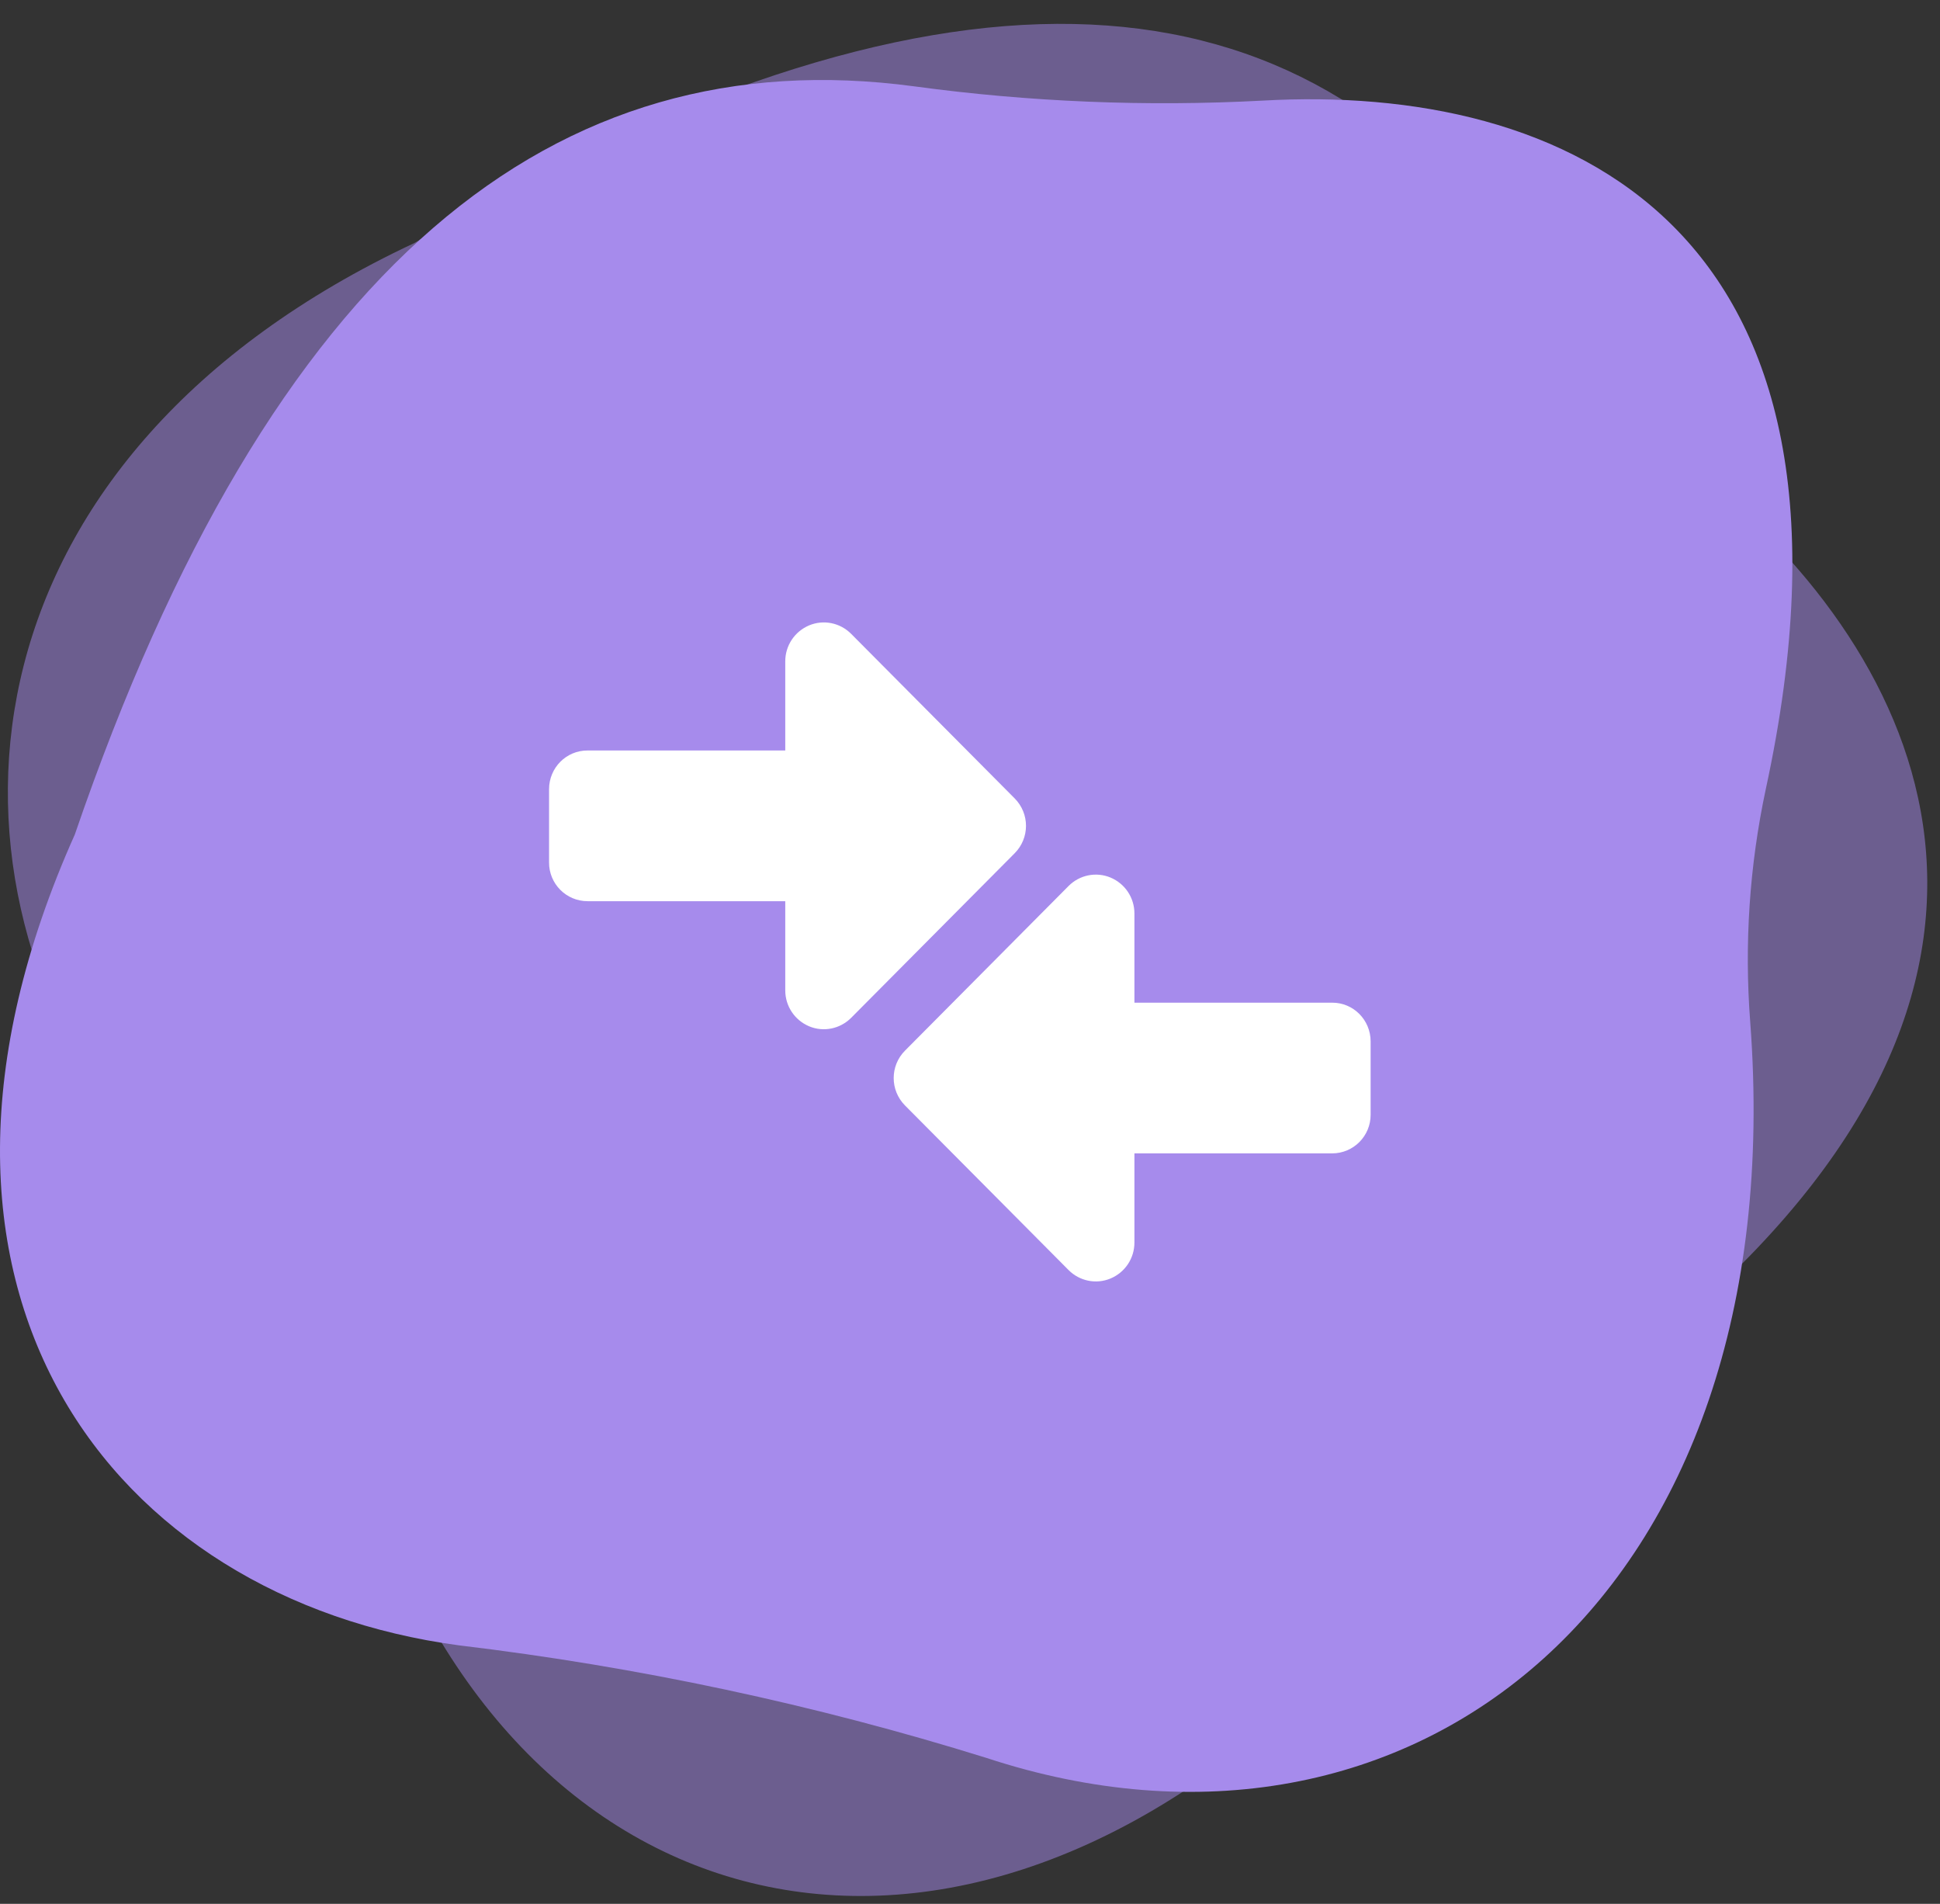
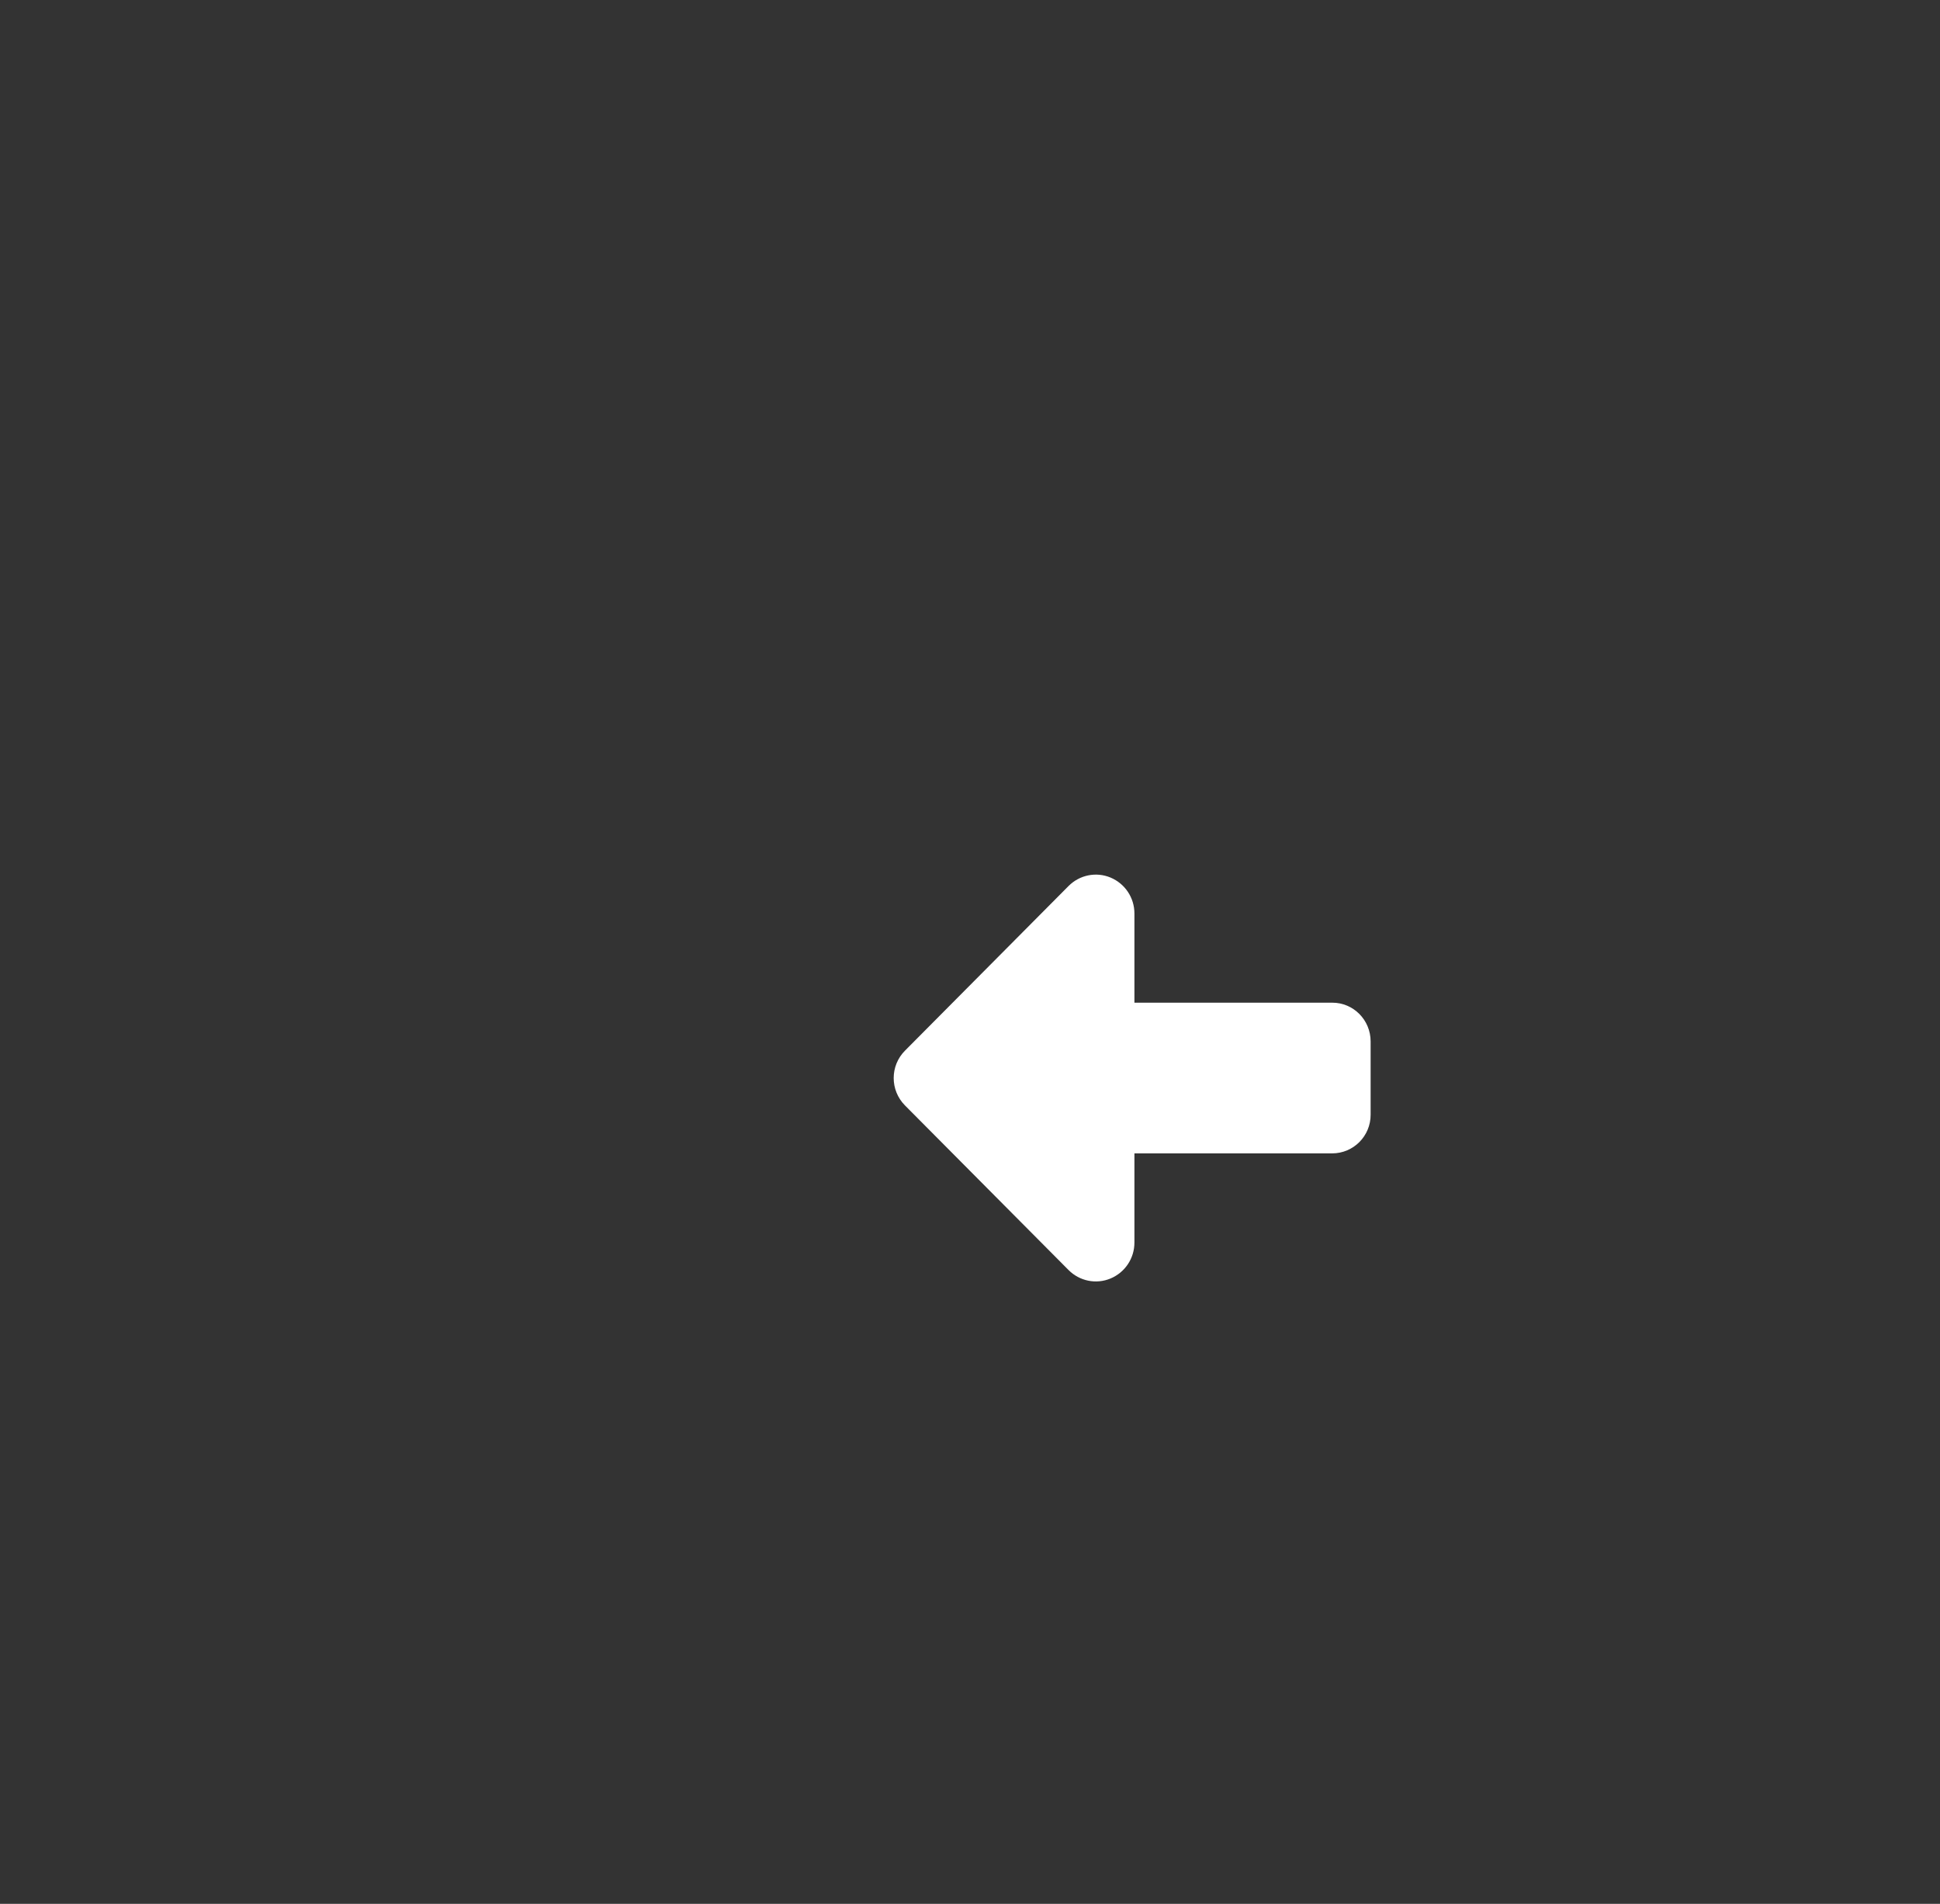
<svg xmlns="http://www.w3.org/2000/svg" width="53" height="52" viewBox="0 0 53 52" fill="none">
  <rect x="0" y="0" width="53" height="52" fill="#333333" stroke="none" />
-   <path opacity="0.5" d="M47.29 13.685C44.982 11.607 42.873 9.29 40.993 6.768C35.147 -1.031 25.652 -1.691 11.312 6.642C-0.999 12.413 -2.18 23.476 3.442 30.97C6.399 34.812 9.005 38.949 11.222 43.322C16.602 54.313 29.357 55.243 39.279 42.29C40.613 40.539 42.166 38.991 43.894 37.689C56.801 28.06 53.209 18.977 47.29 13.685Z" fill="#A68BEC" />
-   <path d="M34.496 2.748C31.317 2.917 28.127 2.786 24.974 2.358C15.161 1.044 7.4 7.164 2.044 22.793C-3.538 35.264 3.092 43.67 12.53 44.938C17.427 45.523 22.254 46.552 26.944 48.012C38.531 51.827 49.006 43.659 47.815 27.91C47.652 25.787 47.794 23.652 48.238 21.565C51.606 6.037 42.662 2.284 34.496 2.748Z" fill="#A68BEC" />
-   <path d="M16.052 24.614C15.469 24.614 14.997 24.139 15 23.555V21.556C15 20.969 15.472 20.495 16.052 20.498L21.453 20.498V18.062C21.453 17.631 21.711 17.247 22.105 17.081C22.499 16.916 22.952 17.009 23.253 17.312L27.72 21.806C28.133 22.222 28.133 22.89 27.72 23.305L23.253 27.8C22.952 28.102 22.499 28.196 22.105 28.031C21.711 27.865 21.453 27.481 21.453 27.05V24.614H16.052Z" fill="white" />
  <path d="M36.393 31.502C36.977 31.502 37.448 31.027 37.445 30.443V28.445C37.445 27.858 36.974 27.383 36.393 27.386L30.992 27.386V24.95C30.992 24.519 30.735 24.135 30.34 23.969C29.946 23.804 29.493 23.897 29.192 24.2L24.725 28.695C24.312 29.11 24.312 29.778 24.725 30.194L29.192 34.688C29.493 34.991 29.946 35.084 30.34 34.919C30.735 34.753 30.992 34.369 30.992 33.938V31.502H36.393Z" fill="white" />
</svg>